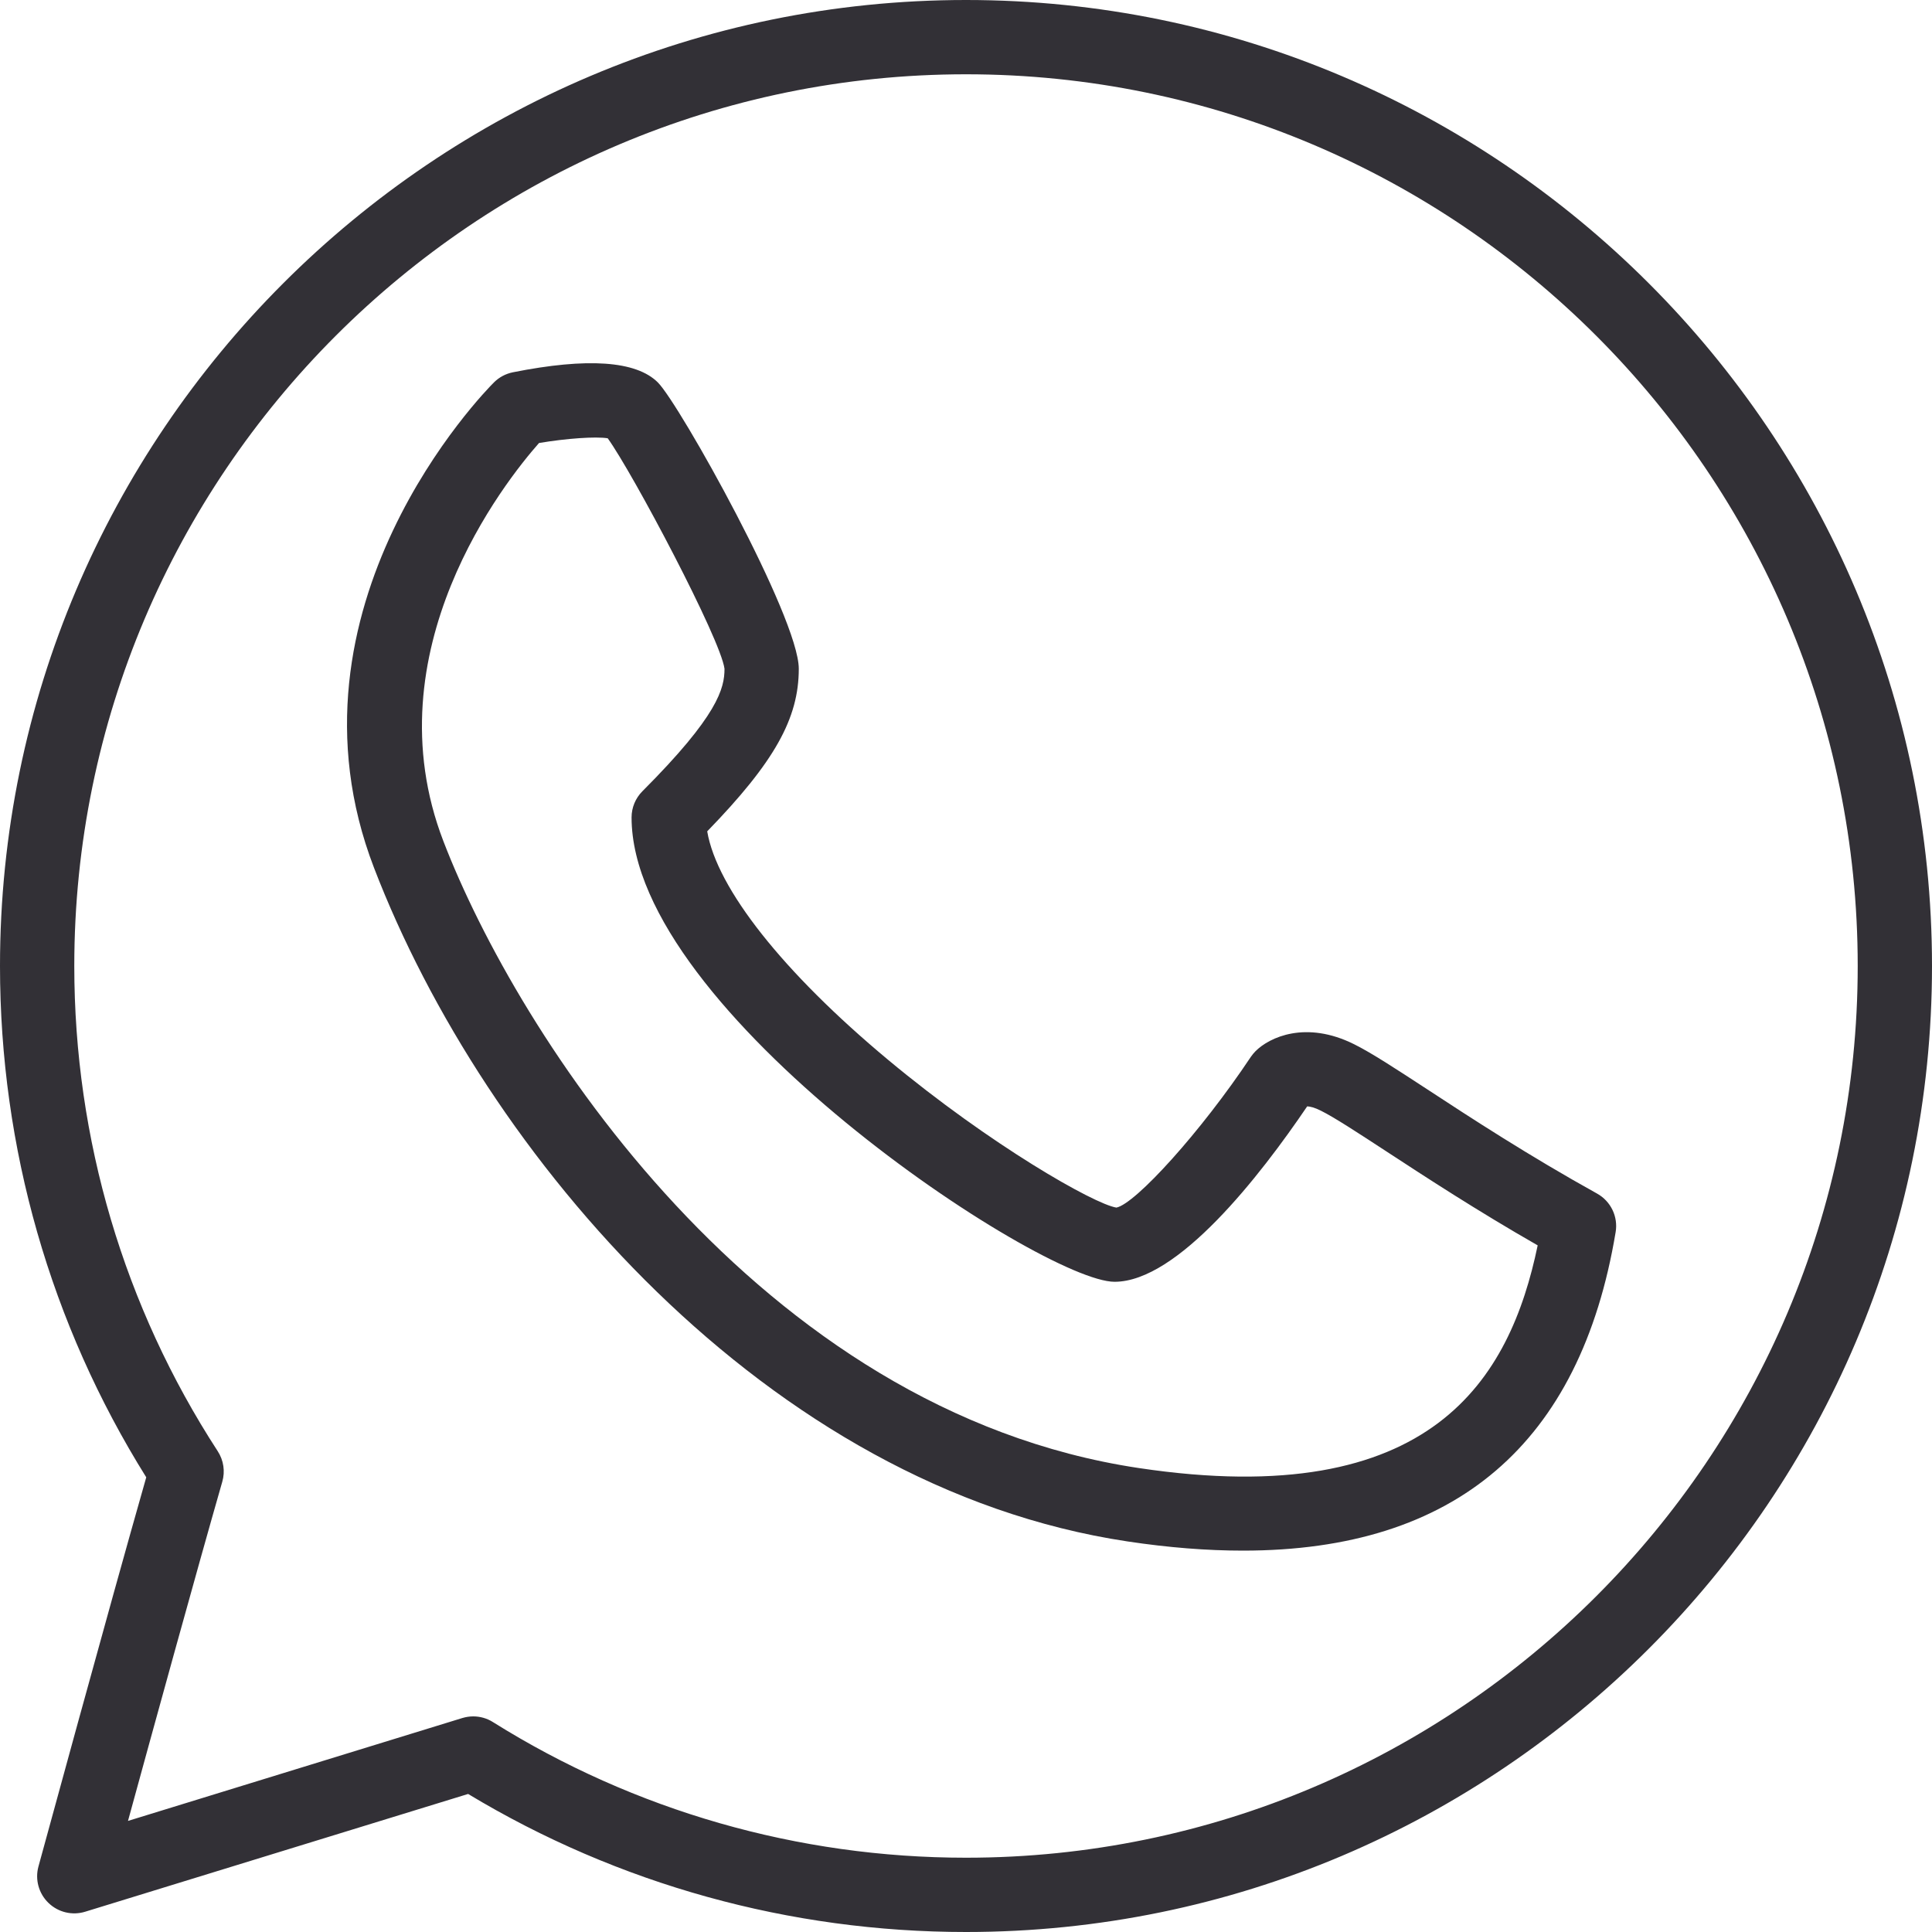
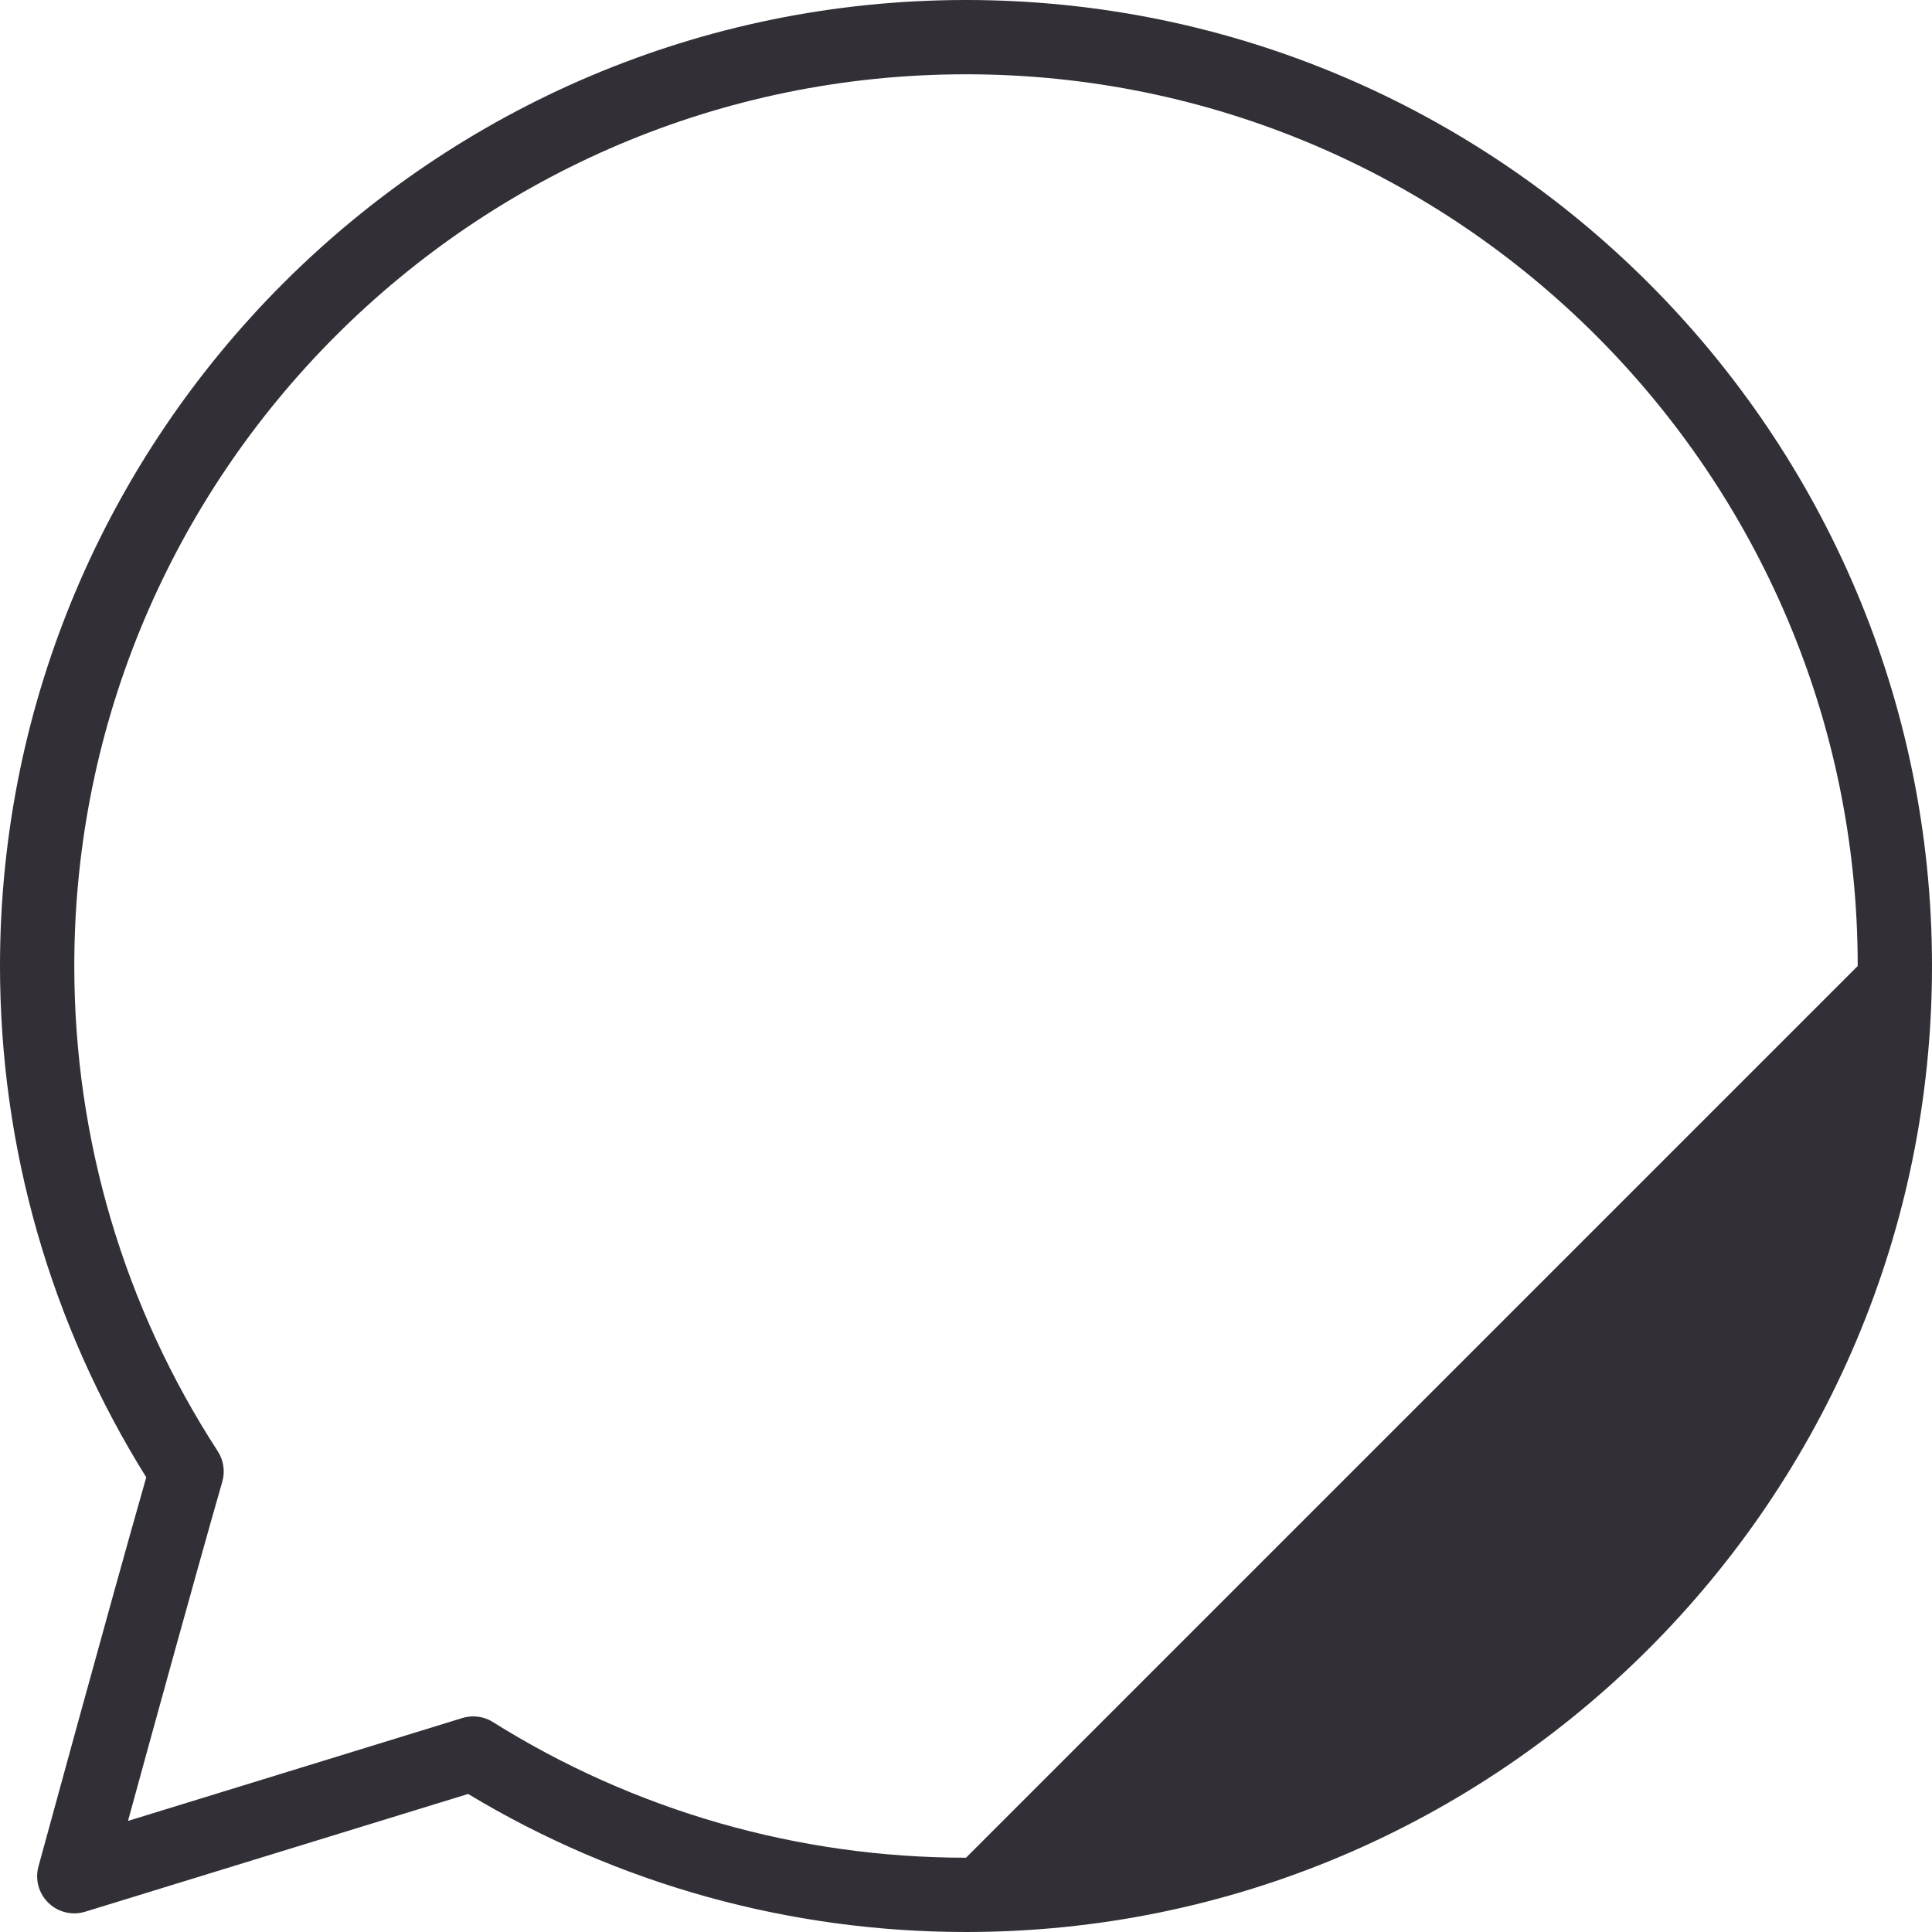
<svg xmlns="http://www.w3.org/2000/svg" width="20px" height="20px" viewBox="0 0 20 20" version="1.1">
  <title>71FC163E-1F28-4134-BB23-35AB4D6E67F6@1x</title>
  <defs>
    <filter id="filter-1">
      <feColorMatrix in="SourceGraphic" type="matrix" values="0 0 0 0 0.196 0 0 0 0 0.188 0 0 0 0 0.212 0 0 0 1 0" />
    </filter>
  </defs>
  <g id="Icons" stroke="none" stroke-width="1" fill="none" fill-rule="evenodd">
    <g id="Whatsapp" transform="translate(-844, -3291)" filter="url(#filter-1)">
      <g transform="translate(844, 3291)">
-         <path d="M10,0 C4.486,0 0,4.486 0,10 C0,11.881 0.523,13.707 1.514,15.293 C1.119,16.677 0.406,19.295 0.398,19.322 C0.361,19.457 0.401,19.602 0.502,19.699 C0.603,19.797 0.749,19.831 0.882,19.79 L4.846,18.571 C6.399,19.507 8.177,20 10,20 C15.514,20 20,15.514 20,10 C20,4.486 15.514,0 10,0 Z M10,19.231 C8.262,19.231 6.569,18.745 5.103,17.827 C5.042,17.788 4.97,17.768 4.899,17.768 C4.861,17.768 4.823,17.774 4.786,17.785 L1.325,18.85 C1.579,17.922 2.036,16.262 2.301,15.339 C2.332,15.232 2.315,15.117 2.254,15.023 C1.283,13.528 0.769,11.791 0.769,10 C0.769,4.91 4.91,0.769 10,0.769 C15.09,0.769 19.231,4.91 19.231,10 C19.231,15.09 15.09,19.231 10,19.231 Z" id="Shape" fill="#323036" fill-rule="nonzero" />
-         <path d="M16.533,12.356 C15.823,11.962 15.218,11.567 14.777,11.278 C14.44,11.058 14.197,10.899 14.018,10.81 C13.519,10.561 13.141,10.737 12.997,10.882 C12.979,10.9 12.963,10.92 12.949,10.94 C12.431,11.718 11.755,12.461 11.557,12.501 C11.328,12.465 10.257,11.857 9.192,10.97 C8.105,10.064 7.421,9.197 7.321,8.606 C8.018,7.888 8.269,7.437 8.269,6.923 C8.269,6.393 7.034,4.182 6.81,3.959 C6.586,3.735 6.081,3.7 5.309,3.854 C5.235,3.869 5.167,3.905 5.113,3.959 C5.019,4.052 2.832,6.282 3.872,8.984 C5.012,11.95 7.94,15.397 11.673,15.957 C12.098,16.021 12.495,16.052 12.868,16.052 C15.064,16.052 16.36,14.947 16.725,12.755 C16.752,12.595 16.675,12.435 16.533,12.356 Z M11.788,15.197 C7.84,14.605 5.353,10.693 4.59,8.708 C3.832,6.739 5.229,4.983 5.58,4.586 C5.865,4.538 6.166,4.517 6.291,4.537 C6.553,4.901 7.46,6.615 7.5,6.923 C7.5,7.125 7.434,7.406 6.651,8.19 C6.579,8.262 6.538,8.359 6.538,8.462 C6.538,10.475 10.786,13.269 11.538,13.269 C12.193,13.269 13.046,12.17 13.532,11.453 C13.56,11.454 13.607,11.464 13.674,11.498 C13.813,11.567 14.053,11.724 14.356,11.922 C14.757,12.184 15.289,12.532 15.918,12.892 C15.632,14.265 14.835,15.654 11.788,15.197 Z" id="Shape" fill="#323036" fill-rule="nonzero" />
+         <path d="M10,0 C4.486,0 0,4.486 0,10 C0,11.881 0.523,13.707 1.514,15.293 C1.119,16.677 0.406,19.295 0.398,19.322 C0.361,19.457 0.401,19.602 0.502,19.699 C0.603,19.797 0.749,19.831 0.882,19.79 L4.846,18.571 C6.399,19.507 8.177,20 10,20 C15.514,20 20,15.514 20,10 C20,4.486 15.514,0 10,0 Z M10,19.231 C8.262,19.231 6.569,18.745 5.103,17.827 C5.042,17.788 4.97,17.768 4.899,17.768 C4.861,17.768 4.823,17.774 4.786,17.785 L1.325,18.85 C1.579,17.922 2.036,16.262 2.301,15.339 C2.332,15.232 2.315,15.117 2.254,15.023 C1.283,13.528 0.769,11.791 0.769,10 C0.769,4.91 4.91,0.769 10,0.769 C15.09,0.769 19.231,4.91 19.231,10 Z" id="Shape" fill="#323036" fill-rule="nonzero" />
      </g>
    </g>
  </g>
</svg>